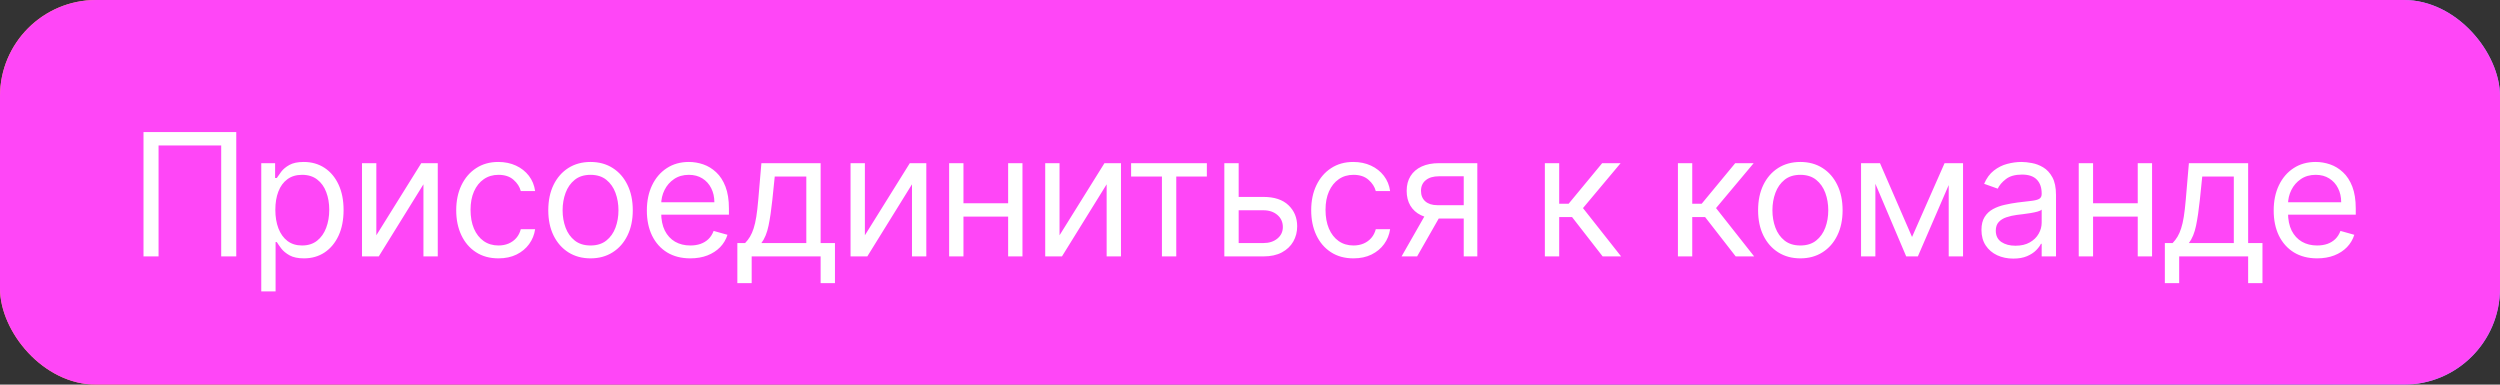
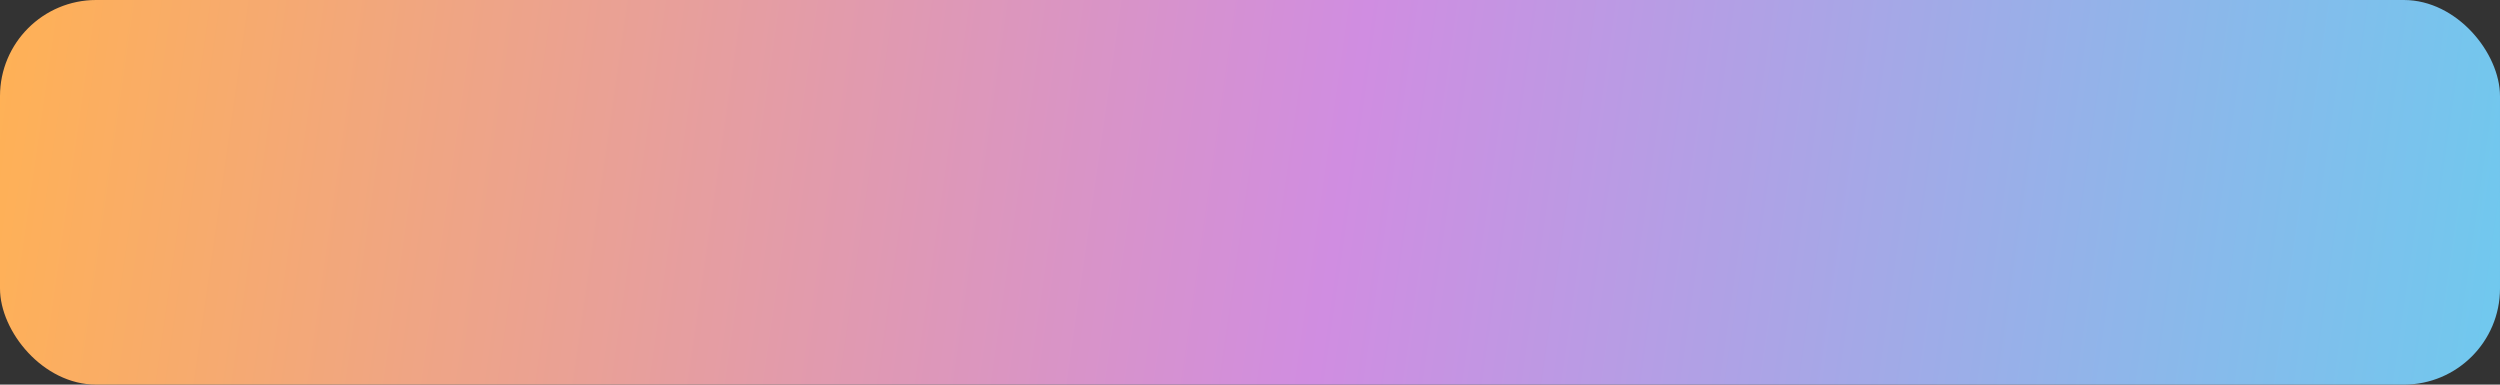
<svg xmlns="http://www.w3.org/2000/svg" width="234" height="36" viewBox="0 0 234 36" fill="none">
  <rect x="0" y="0" width="234" height="36" fill="#333333" stroke="none" />
  <rect width="234" height="36" rx="9" fill="url(#paint0_linear_2165_172)" />
-   <rect width="234" height="36" rx="9" fill="#FF46F7" />
-   <path d="M22.114 12.364V24H20.704V13.614H14.841V24H13.432V12.364H22.114ZM24.454 27.273V15.273H25.75V16.659H25.909C26.007 16.508 26.143 16.314 26.318 16.079C26.496 15.841 26.75 15.629 27.079 15.443C27.413 15.254 27.863 15.159 28.431 15.159C29.166 15.159 29.814 15.343 30.375 15.71C30.935 16.078 31.373 16.599 31.687 17.273C32.002 17.947 32.159 18.742 32.159 19.659C32.159 20.583 32.002 21.384 31.687 22.062C31.373 22.737 30.937 23.259 30.38 23.631C29.823 23.998 29.181 24.182 28.454 24.182C27.893 24.182 27.445 24.089 27.108 23.903C26.77 23.714 26.511 23.5 26.329 23.261C26.147 23.019 26.007 22.818 25.909 22.659H25.795V27.273H24.454ZM25.772 19.636C25.772 20.296 25.869 20.877 26.062 21.381C26.255 21.881 26.538 22.273 26.909 22.557C27.28 22.837 27.735 22.977 28.272 22.977C28.833 22.977 29.301 22.829 29.676 22.534C30.055 22.235 30.339 21.833 30.528 21.329C30.721 20.822 30.818 20.258 30.818 19.636C30.818 19.023 30.723 18.47 30.534 17.977C30.348 17.481 30.066 17.089 29.687 16.801C29.312 16.509 28.84 16.364 28.272 16.364C27.727 16.364 27.268 16.502 26.897 16.778C26.526 17.051 26.246 17.434 26.056 17.926C25.867 18.415 25.772 18.985 25.772 19.636ZM35.225 22.023L39.43 15.273H40.975V24H39.634V17.25L35.452 24H33.884V15.273H35.225V22.023ZM46.657 24.182C45.838 24.182 45.134 23.989 44.543 23.602C43.952 23.216 43.497 22.684 43.179 22.006C42.861 21.328 42.702 20.553 42.702 19.682C42.702 18.796 42.865 18.013 43.191 17.335C43.52 16.653 43.978 16.121 44.566 15.739C45.157 15.352 45.846 15.159 46.634 15.159C47.247 15.159 47.8 15.273 48.293 15.5C48.785 15.727 49.189 16.046 49.503 16.454C49.818 16.864 50.013 17.341 50.088 17.886H48.747C48.645 17.489 48.418 17.136 48.066 16.829C47.717 16.519 47.247 16.364 46.657 16.364C46.134 16.364 45.675 16.5 45.282 16.773C44.891 17.042 44.586 17.422 44.367 17.915C44.151 18.403 44.043 18.977 44.043 19.636C44.043 20.311 44.149 20.898 44.361 21.398C44.577 21.898 44.88 22.286 45.27 22.562C45.664 22.839 46.126 22.977 46.657 22.977C47.005 22.977 47.321 22.917 47.605 22.796C47.889 22.674 48.13 22.5 48.327 22.273C48.524 22.046 48.664 21.773 48.747 21.454H50.088C50.013 21.97 49.825 22.434 49.526 22.847C49.23 23.256 48.838 23.581 48.35 23.824C47.865 24.062 47.3 24.182 46.657 24.182ZM55.274 24.182C54.486 24.182 53.795 23.994 53.2 23.619C52.609 23.244 52.147 22.72 51.814 22.046C51.484 21.371 51.319 20.583 51.319 19.682C51.319 18.773 51.484 17.979 51.814 17.301C52.147 16.623 52.609 16.097 53.2 15.722C53.795 15.347 54.486 15.159 55.274 15.159C56.062 15.159 56.751 15.347 57.342 15.722C57.937 16.097 58.399 16.623 58.728 17.301C59.062 17.979 59.228 18.773 59.228 19.682C59.228 20.583 59.062 21.371 58.728 22.046C58.399 22.72 57.937 23.244 57.342 23.619C56.751 23.994 56.062 24.182 55.274 24.182ZM55.274 22.977C55.873 22.977 56.365 22.824 56.751 22.517C57.138 22.21 57.424 21.807 57.609 21.307C57.795 20.807 57.888 20.265 57.888 19.682C57.888 19.099 57.795 18.555 57.609 18.051C57.424 17.547 57.138 17.14 56.751 16.829C56.365 16.519 55.873 16.364 55.274 16.364C54.675 16.364 54.183 16.519 53.797 16.829C53.41 17.14 53.124 17.547 52.939 18.051C52.753 18.555 52.66 19.099 52.66 19.682C52.66 20.265 52.753 20.807 52.939 21.307C53.124 21.807 53.41 22.21 53.797 22.517C54.183 22.824 54.675 22.977 55.274 22.977ZM64.615 24.182C63.774 24.182 63.048 23.996 62.438 23.625C61.832 23.25 61.364 22.727 61.035 22.057C60.709 21.383 60.546 20.599 60.546 19.704C60.546 18.811 60.709 18.023 61.035 17.341C61.364 16.655 61.823 16.121 62.41 15.739C63.001 15.352 63.69 15.159 64.478 15.159C64.933 15.159 65.382 15.235 65.825 15.386C66.268 15.538 66.671 15.784 67.035 16.125C67.399 16.462 67.688 16.909 67.904 17.466C68.12 18.023 68.228 18.708 68.228 19.523V20.091H61.501V18.932H66.865C66.865 18.439 66.766 18 66.569 17.614C66.376 17.227 66.099 16.922 65.74 16.699C65.383 16.475 64.963 16.364 64.478 16.364C63.944 16.364 63.482 16.496 63.092 16.761C62.705 17.023 62.408 17.364 62.2 17.784C61.991 18.204 61.887 18.655 61.887 19.136V19.909C61.887 20.568 62.001 21.127 62.228 21.585C62.459 22.04 62.779 22.386 63.188 22.625C63.597 22.86 64.073 22.977 64.615 22.977C64.967 22.977 65.285 22.928 65.569 22.829C65.857 22.727 66.105 22.576 66.313 22.375C66.522 22.171 66.683 21.917 66.796 21.614L68.092 21.977C67.955 22.417 67.726 22.803 67.404 23.136C67.082 23.466 66.685 23.724 66.211 23.909C65.738 24.091 65.205 24.182 64.615 24.182ZM69.016 26.5V22.75H69.743C69.921 22.564 70.075 22.364 70.204 22.148C70.332 21.932 70.444 21.676 70.539 21.381C70.637 21.081 70.721 20.718 70.789 20.29C70.857 19.858 70.918 19.337 70.971 18.727L71.266 15.273H76.811V22.75H78.152V26.5H76.811V24H70.357V26.5H69.016ZM71.266 22.75H75.471V16.523H72.516L72.289 18.727C72.194 19.64 72.077 20.438 71.936 21.119C71.796 21.801 71.573 22.345 71.266 22.75ZM80.953 22.023L85.158 15.273H86.703V24H85.362V17.25L81.18 24H79.612V15.273H80.953V22.023ZM94.68 19.023V20.273H89.862V19.023H94.68ZM90.18 15.273V24H88.839V15.273H90.18ZM95.703 15.273V24H94.362V15.273H95.703ZM99.173 22.023L103.377 15.273H104.923V24H103.582V17.25L99.4 24H97.832V15.273H99.173V22.023ZM105.871 16.523V15.273H112.962V16.523H110.098V24H108.757V16.523H105.871ZM115.757 18.432H118.257C119.28 18.432 120.062 18.691 120.604 19.21C121.145 19.729 121.416 20.386 121.416 21.182C121.416 21.704 121.295 22.18 121.052 22.608C120.81 23.032 120.454 23.371 119.984 23.625C119.515 23.875 118.939 24 118.257 24H114.598V15.273H115.939V22.75H118.257C118.787 22.75 119.223 22.61 119.564 22.329C119.905 22.049 120.075 21.689 120.075 21.25C120.075 20.788 119.905 20.411 119.564 20.119C119.223 19.828 118.787 19.682 118.257 19.682H115.757V18.432ZM126.683 24.182C125.865 24.182 125.16 23.989 124.569 23.602C123.978 23.216 123.524 22.684 123.205 22.006C122.887 21.328 122.728 20.553 122.728 19.682C122.728 18.796 122.891 18.013 123.217 17.335C123.546 16.653 124.005 16.121 124.592 15.739C125.183 15.352 125.872 15.159 126.66 15.159C127.274 15.159 127.827 15.273 128.319 15.5C128.812 15.727 129.215 16.046 129.529 16.454C129.844 16.864 130.039 17.341 130.115 17.886H128.774C128.671 17.489 128.444 17.136 128.092 16.829C127.743 16.519 127.274 16.364 126.683 16.364C126.16 16.364 125.702 16.5 125.308 16.773C124.918 17.042 124.613 17.422 124.393 17.915C124.177 18.403 124.069 18.977 124.069 19.636C124.069 20.311 124.175 20.898 124.387 21.398C124.603 21.898 124.906 22.286 125.296 22.562C125.69 22.839 126.152 22.977 126.683 22.977C127.031 22.977 127.348 22.917 127.632 22.796C127.916 22.674 128.156 22.5 128.353 22.273C128.55 22.046 128.69 21.773 128.774 21.454H130.115C130.039 21.97 129.851 22.434 129.552 22.847C129.257 23.256 128.865 23.581 128.376 23.824C127.891 24.062 127.327 24.182 126.683 24.182ZM137.005 24V16.5H134.687C134.164 16.5 133.753 16.621 133.454 16.864C133.154 17.106 133.005 17.439 133.005 17.864C133.005 18.28 133.139 18.608 133.408 18.847C133.681 19.085 134.054 19.204 134.527 19.204H137.346V20.454H134.527C133.937 20.454 133.427 20.35 132.999 20.142C132.571 19.934 132.242 19.636 132.01 19.25C131.779 18.86 131.664 18.398 131.664 17.864C131.664 17.326 131.785 16.864 132.027 16.477C132.27 16.091 132.617 15.794 133.067 15.585C133.522 15.377 134.062 15.273 134.687 15.273H138.277V24H137.005ZM131.187 24L133.664 19.659H135.118L132.641 24H131.187ZM144.599 24V15.273H145.94V19.068H146.826L149.963 15.273H151.69L148.167 19.477L151.736 24H150.008L147.145 20.318H145.94V24H144.599ZM157.053 24V15.273H158.394V19.068H159.28L162.417 15.273H164.144L160.621 19.477L164.189 24H162.462L159.598 20.318H158.394V24H157.053ZM168.513 24.182C167.725 24.182 167.034 23.994 166.439 23.619C165.848 23.244 165.386 22.72 165.053 22.046C164.723 21.371 164.558 20.583 164.558 19.682C164.558 18.773 164.723 17.979 165.053 17.301C165.386 16.623 165.848 16.097 166.439 15.722C167.034 15.347 167.725 15.159 168.513 15.159C169.301 15.159 169.99 15.347 170.581 15.722C171.176 16.097 171.638 16.623 171.967 17.301C172.301 17.979 172.467 18.773 172.467 19.682C172.467 20.583 172.301 21.371 171.967 22.046C171.638 22.72 171.176 23.244 170.581 23.619C169.99 23.994 169.301 24.182 168.513 24.182ZM168.513 22.977C169.111 22.977 169.604 22.824 169.99 22.517C170.376 22.21 170.662 21.807 170.848 21.307C171.034 20.807 171.126 20.265 171.126 19.682C171.126 19.099 171.034 18.555 170.848 18.051C170.662 17.547 170.376 17.14 169.99 16.829C169.604 16.519 169.111 16.364 168.513 16.364C167.914 16.364 167.422 16.519 167.035 16.829C166.649 17.14 166.363 17.547 166.178 18.051C165.992 18.555 165.899 19.099 165.899 19.682C165.899 20.265 165.992 20.807 166.178 21.307C166.363 21.807 166.649 22.21 167.035 22.517C167.422 22.824 167.914 22.977 168.513 22.977ZM178.967 22.182L182.012 15.273H183.285L179.512 24H178.421L174.717 15.273H175.967L178.967 22.182ZM175.535 15.273V24H174.194V15.273H175.535ZM182.399 24V15.273H183.74V24H182.399ZM188.442 24.204C187.889 24.204 187.387 24.1 186.937 23.892C186.486 23.68 186.128 23.375 185.863 22.977C185.598 22.576 185.465 22.091 185.465 21.523C185.465 21.023 185.564 20.617 185.761 20.307C185.957 19.992 186.221 19.746 186.55 19.568C186.88 19.39 187.243 19.258 187.641 19.171C188.043 19.079 188.446 19.008 188.851 18.954C189.382 18.886 189.812 18.835 190.141 18.801C190.475 18.763 190.717 18.701 190.868 18.614C191.024 18.526 191.101 18.375 191.101 18.159V18.114C191.101 17.553 190.948 17.117 190.641 16.807C190.338 16.496 189.878 16.341 189.261 16.341C188.62 16.341 188.118 16.481 187.755 16.761C187.391 17.042 187.136 17.341 186.988 17.659L185.715 17.204C185.942 16.674 186.245 16.261 186.624 15.966C187.007 15.667 187.423 15.458 187.874 15.341C188.329 15.22 188.776 15.159 189.215 15.159C189.495 15.159 189.817 15.193 190.181 15.261C190.548 15.326 190.903 15.46 191.243 15.665C191.588 15.869 191.874 16.178 192.101 16.591C192.329 17.004 192.442 17.557 192.442 18.25V24H191.101V22.818H191.033C190.942 23.008 190.791 23.21 190.579 23.426C190.367 23.642 190.084 23.826 189.732 23.977C189.38 24.129 188.95 24.204 188.442 24.204ZM188.647 23C189.177 23 189.624 22.896 189.988 22.688C190.355 22.479 190.632 22.21 190.817 21.881C191.007 21.551 191.101 21.204 191.101 20.841V19.614C191.045 19.682 190.92 19.744 190.726 19.801C190.537 19.854 190.317 19.901 190.067 19.943C189.821 19.981 189.581 20.015 189.346 20.046C189.115 20.072 188.927 20.095 188.783 20.114C188.435 20.159 188.109 20.233 187.806 20.335C187.507 20.434 187.264 20.583 187.079 20.784C186.897 20.981 186.806 21.25 186.806 21.591C186.806 22.057 186.978 22.409 187.323 22.648C187.672 22.883 188.113 23 188.647 23ZM200.411 19.023V20.273H195.592V19.023H200.411ZM195.911 15.273V24H194.57V15.273H195.911ZM201.433 15.273V24H200.092V15.273H201.433ZM202.63 26.5V22.75H203.358C203.536 22.564 203.689 22.364 203.818 22.148C203.947 21.932 204.058 21.676 204.153 21.381C204.252 21.081 204.335 20.718 204.403 20.29C204.471 19.858 204.532 19.337 204.585 18.727L204.88 15.273H210.426V22.75H211.767V26.5H210.426V24H203.971V26.5H202.63ZM204.88 22.75H209.085V16.523H206.13L205.903 18.727C205.808 19.64 205.691 20.438 205.551 21.119C205.411 21.801 205.187 22.345 204.88 22.75ZM216.886 24.182C216.045 24.182 215.319 23.996 214.71 23.625C214.104 23.25 213.636 22.727 213.306 22.057C212.98 21.383 212.818 20.599 212.818 19.704C212.818 18.811 212.98 18.023 213.306 17.341C213.636 16.655 214.094 16.121 214.681 15.739C215.272 15.352 215.961 15.159 216.749 15.159C217.204 15.159 217.653 15.235 218.096 15.386C218.539 15.538 218.943 15.784 219.306 16.125C219.67 16.462 219.96 16.909 220.176 17.466C220.391 18.023 220.499 18.708 220.499 19.523V20.091H213.772V18.932H219.136C219.136 18.439 219.037 18 218.84 17.614C218.647 17.227 218.371 16.922 218.011 16.699C217.655 16.475 217.234 16.364 216.749 16.364C216.215 16.364 215.753 16.496 215.363 16.761C214.977 17.023 214.679 17.364 214.471 17.784C214.263 18.204 214.158 18.655 214.158 19.136V19.909C214.158 20.568 214.272 21.127 214.499 21.585C214.73 22.04 215.051 22.386 215.46 22.625C215.869 22.86 216.344 22.977 216.886 22.977C217.238 22.977 217.556 22.928 217.84 22.829C218.128 22.727 218.376 22.576 218.585 22.375C218.793 22.171 218.954 21.917 219.068 21.614L220.363 21.977C220.227 22.417 219.997 22.803 219.676 23.136C219.354 23.466 218.956 23.724 218.482 23.909C218.009 24.091 217.477 24.182 216.886 24.182Z" fill="white" />
  <defs>
    <linearGradient id="paint0_linear_2165_172" x1="-3.20538e-06" y1="1" x2="234.33" y2="34.707" gradientUnits="userSpaceOnUse">
      <stop stop-color="#FFB155" />
      <stop offset="0.535" stop-color="#D08DE1" />
      <stop offset="1" stop-color="#6FC9EE" />
    </linearGradient>
  </defs>
</svg>